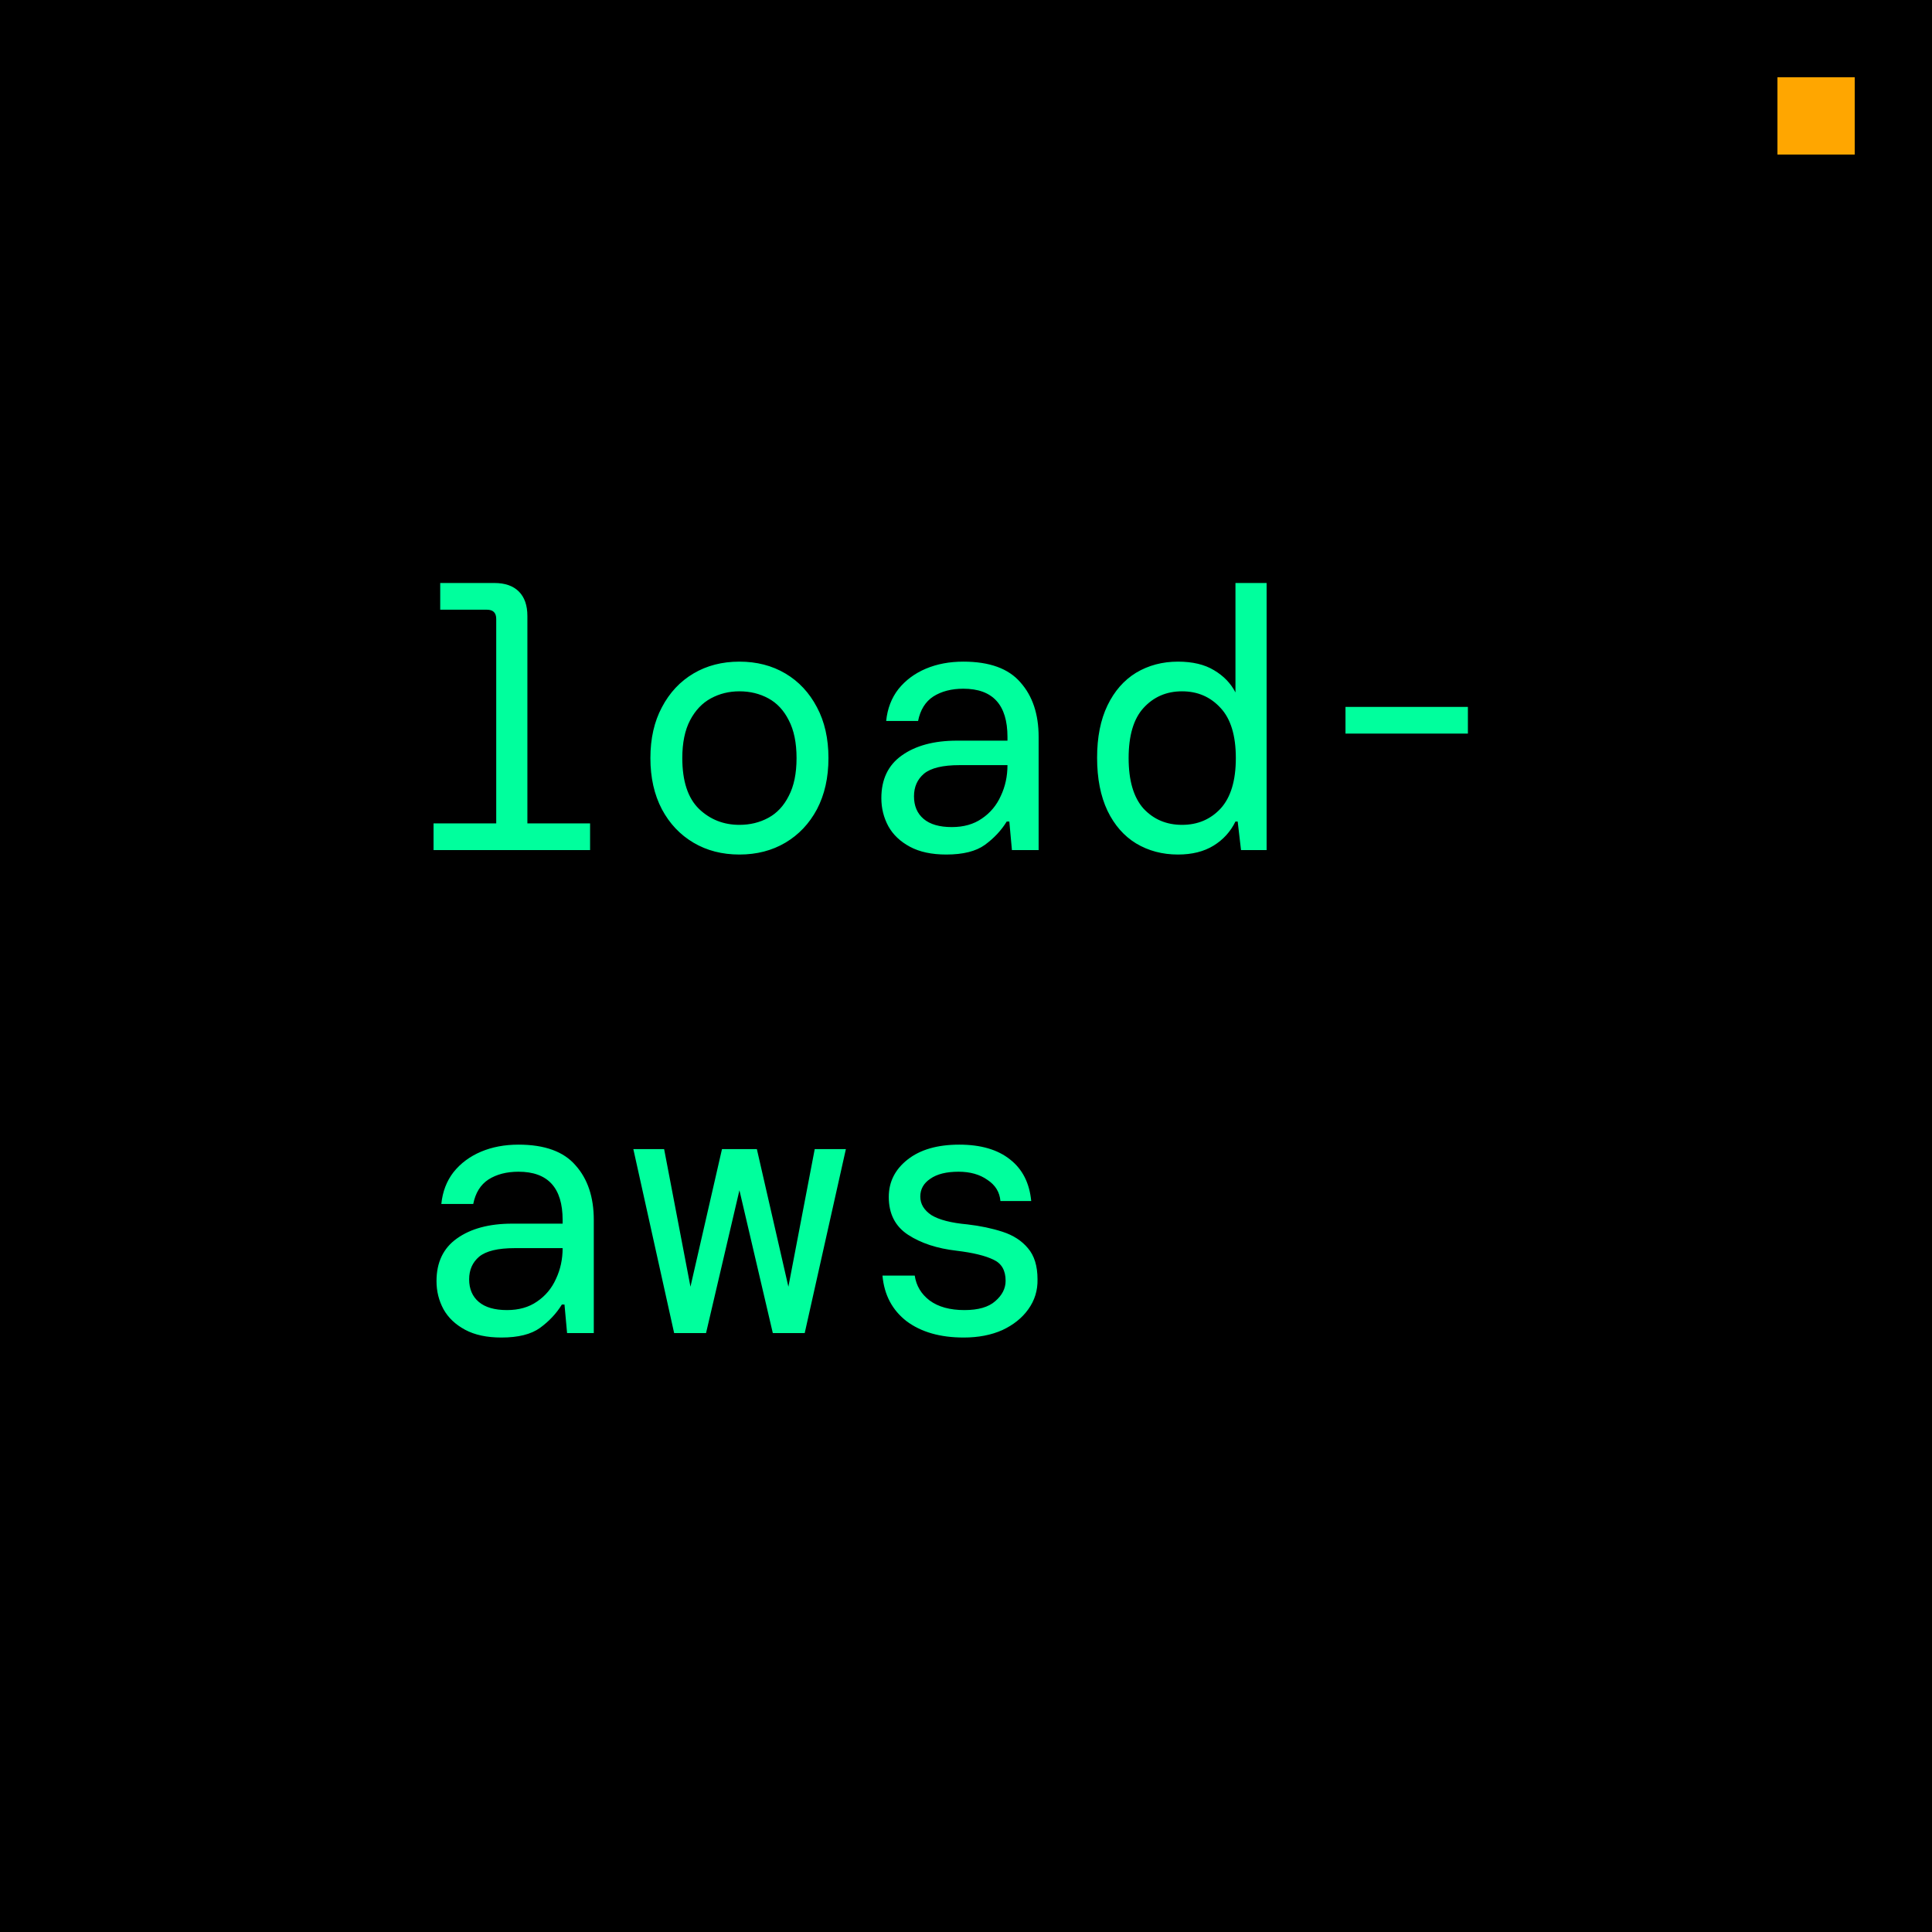
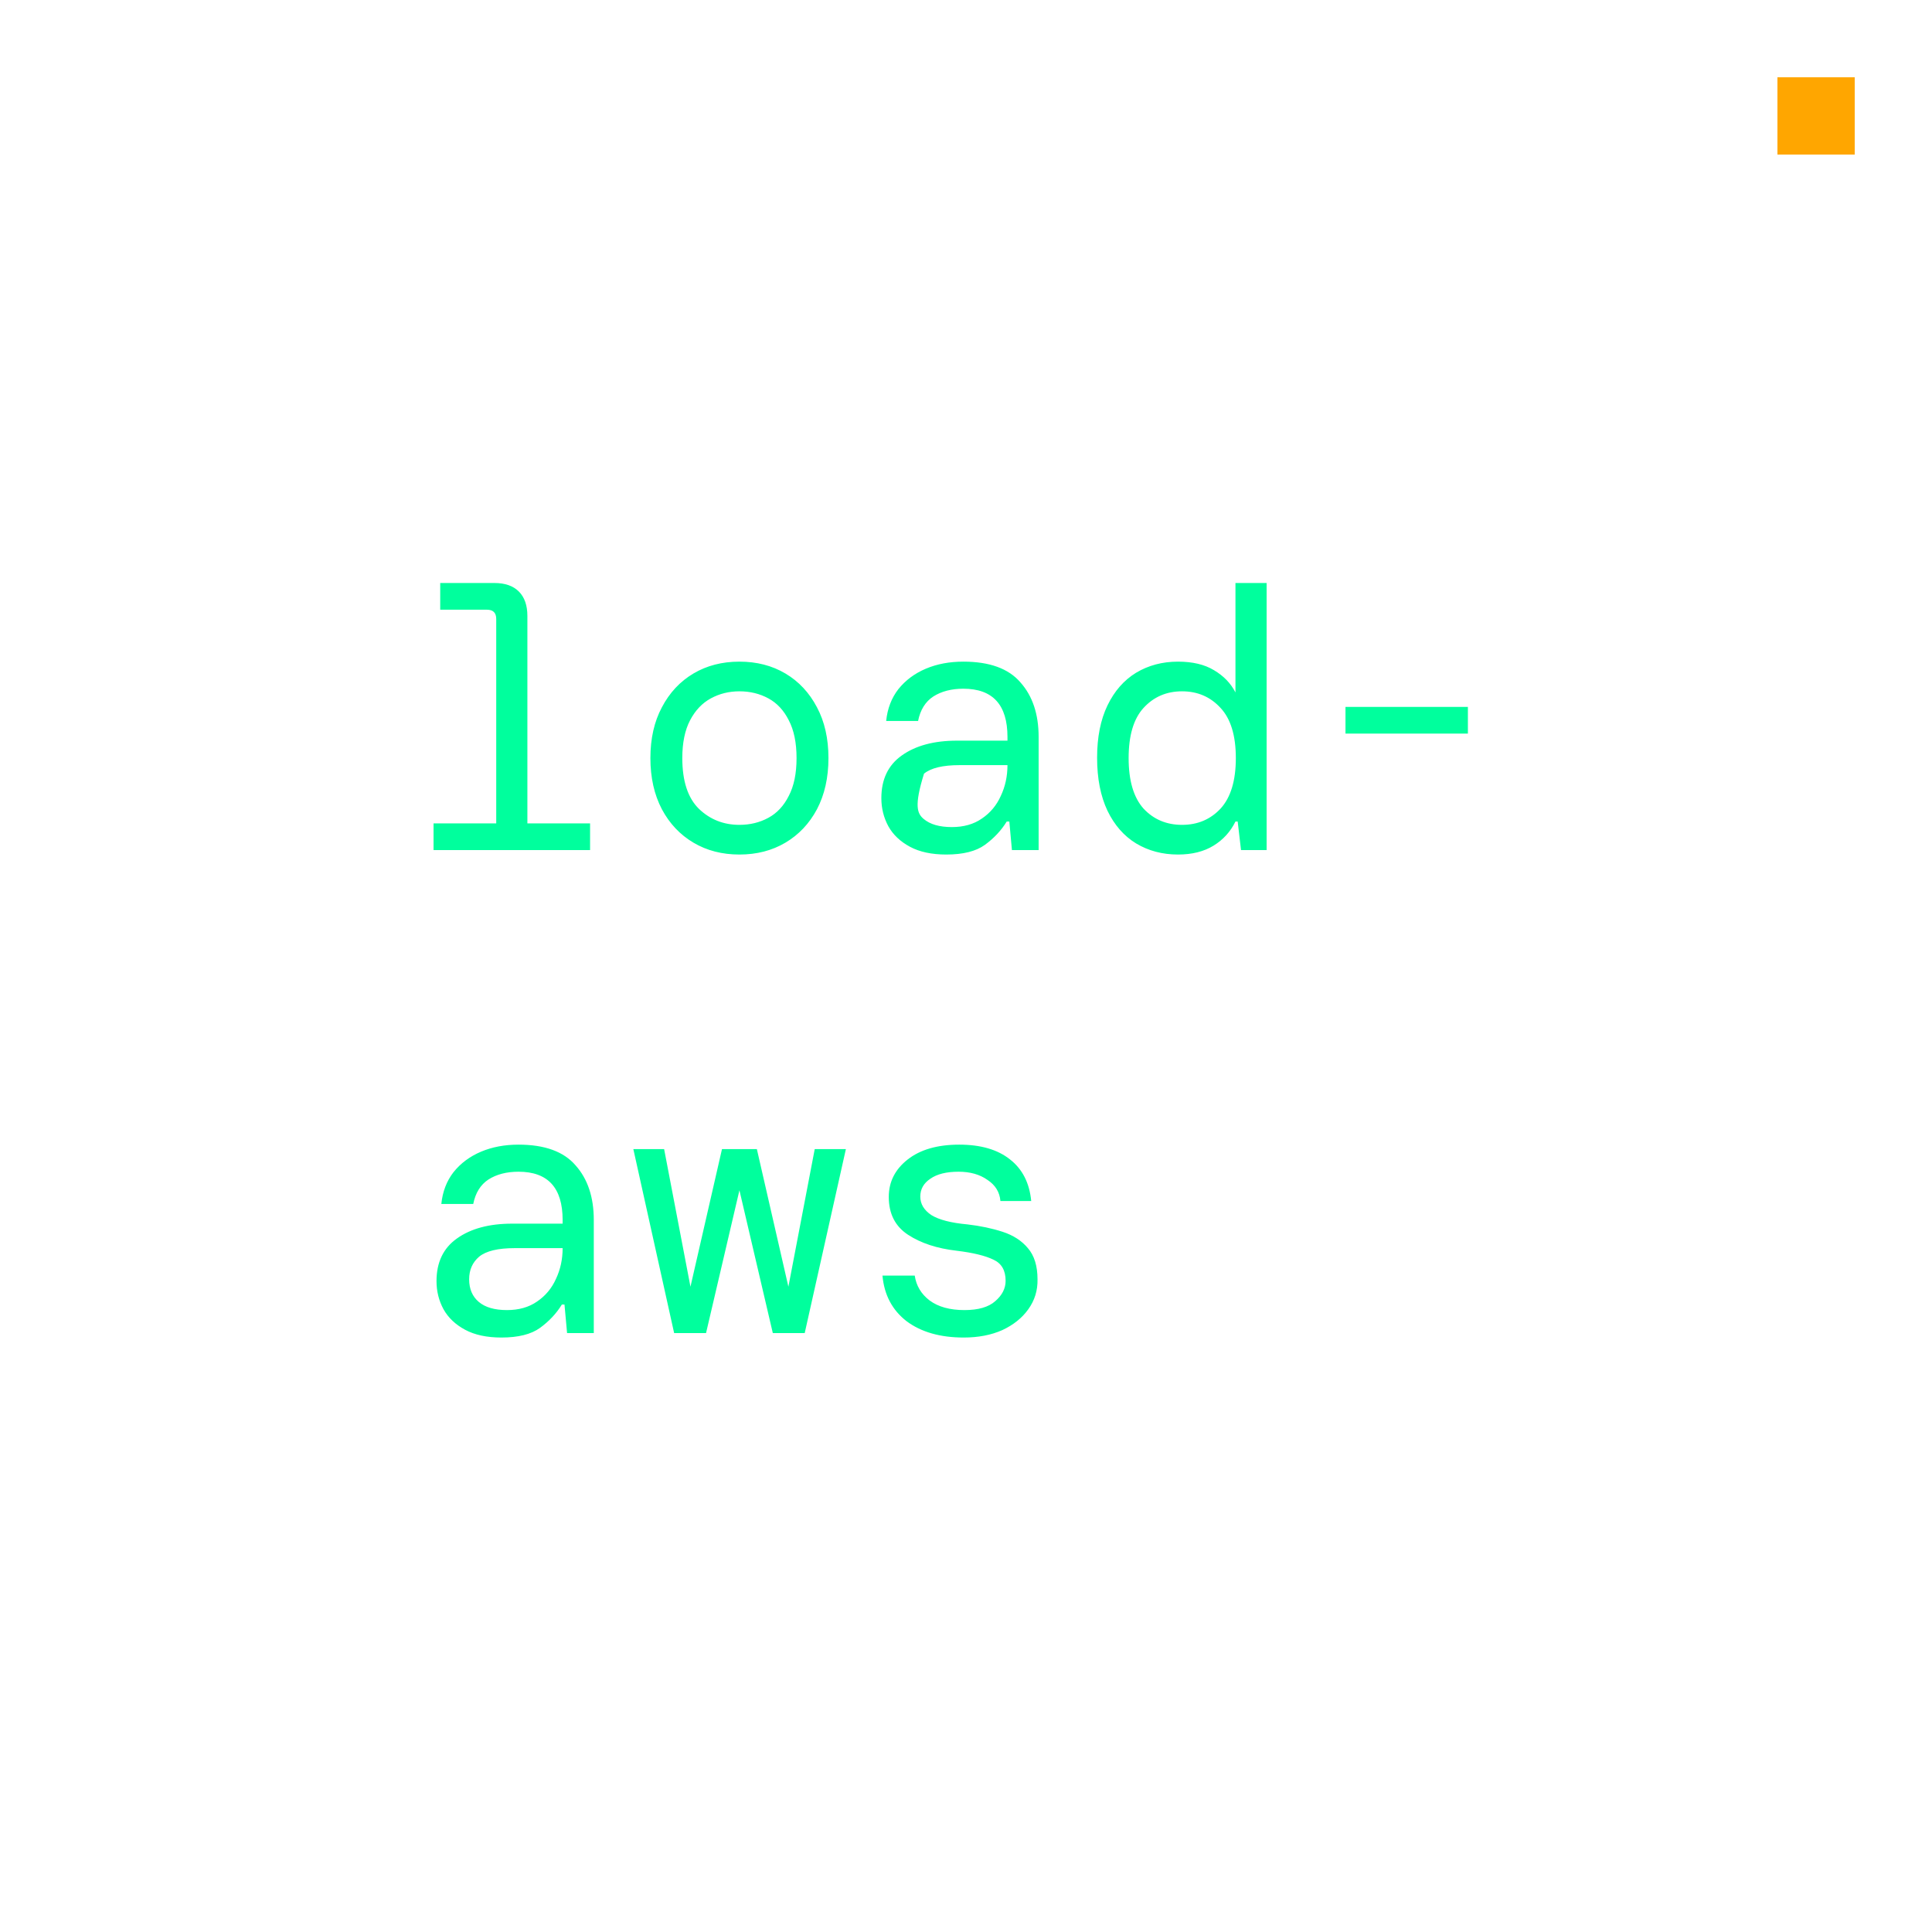
<svg xmlns="http://www.w3.org/2000/svg" width="500" height="500" viewBox="0 0 500 500" fill="none">
-   <rect width="500" height="500" fill="black" />
-   <path d="M112.2 220V213.088H128.424V160.192C128.424 158.592 127.624 157.792 126.024 157.792H113.928V150.88H127.944C130.696 150.88 132.808 151.616 134.28 153.088C135.752 154.56 136.488 156.672 136.488 159.424V213.088H152.712V220H112.2ZM191.363 221.152C186.883 221.152 182.915 220.128 179.459 218.08C176.003 216.032 173.283 213.152 171.299 209.44C169.315 205.664 168.323 201.248 168.323 196.192C168.323 191.136 169.315 186.752 171.299 183.04C173.283 179.264 176.003 176.352 179.459 174.304C182.915 172.256 186.883 171.232 191.363 171.232C195.843 171.232 199.811 172.256 203.267 174.304C206.723 176.352 209.443 179.264 211.427 183.04C213.411 186.752 214.403 191.136 214.403 196.192C214.403 201.248 213.411 205.664 211.427 209.44C209.443 213.152 206.723 216.032 203.267 218.08C199.811 220.128 195.843 221.152 191.363 221.152ZM191.363 213.472C194.115 213.472 196.611 212.864 198.851 211.648C201.091 210.432 202.851 208.544 204.131 205.984C205.475 203.424 206.147 200.16 206.147 196.192C206.147 192.224 205.475 188.96 204.131 186.4C202.851 183.84 201.091 181.952 198.851 180.736C196.611 179.52 194.115 178.912 191.363 178.912C188.675 178.912 186.211 179.52 183.971 180.736C181.731 181.952 179.939 183.84 178.595 186.4C177.251 188.96 176.579 192.224 176.579 196.192C176.579 202.144 178.019 206.528 180.899 209.344C183.779 212.096 187.267 213.472 191.363 213.472ZM244.893 221.152C241.117 221.152 237.981 220.48 235.485 219.136C232.989 217.792 231.133 216.032 229.917 213.856C228.701 211.616 228.093 209.184 228.093 206.56C228.093 201.696 229.853 198.016 233.373 195.52C236.957 192.96 241.725 191.68 247.677 191.68H260.733V190.72C260.733 182.4 256.925 178.24 249.309 178.24C246.237 178.24 243.645 178.912 241.533 180.256C239.485 181.6 238.173 183.712 237.597 186.592H229.341C229.661 183.392 230.717 180.64 232.509 178.336C234.365 176.032 236.733 174.272 239.613 173.056C242.493 171.84 245.725 171.232 249.309 171.232C256.093 171.232 261.021 173.024 264.093 176.608C267.229 180.128 268.797 184.832 268.797 190.72V220H261.885L261.213 212.608H260.541C259.133 214.912 257.245 216.928 254.877 218.656C252.573 220.32 249.245 221.152 244.893 221.152ZM246.333 214.048C249.405 214.048 251.997 213.312 254.109 211.84C256.285 210.368 257.917 208.416 259.005 205.984C260.157 203.552 260.733 200.896 260.733 198.016H248.349C243.997 198.016 240.925 198.752 239.133 200.224C237.405 201.696 236.541 203.648 236.541 206.08C236.541 208.576 237.373 210.528 239.037 211.936C240.701 213.344 243.133 214.048 246.333 214.048ZM304.856 221.152C300.824 221.152 297.208 220.192 294.008 218.272C290.872 216.352 288.408 213.536 286.616 209.824C284.824 206.048 283.928 201.472 283.928 196.096C283.928 190.784 284.824 186.272 286.616 182.56C288.408 178.848 290.872 176.032 294.008 174.112C297.208 172.192 300.824 171.232 304.856 171.232C308.632 171.232 311.736 171.968 314.168 173.44C316.664 174.912 318.52 176.832 319.736 179.2V150.88H327.8V220H321.176L320.312 212.608H319.736C318.456 215.232 316.568 217.312 314.072 218.848C311.576 220.384 308.504 221.152 304.856 221.152ZM305.911 213.472C309.944 213.472 313.272 212.064 315.896 209.248C318.52 206.368 319.832 202.016 319.832 196.192C319.832 190.368 318.52 186.048 315.896 183.232C313.272 180.352 309.944 178.912 305.911 178.912C301.88 178.912 298.552 180.352 295.928 183.232C293.368 186.048 292.088 190.368 292.088 196.192C292.088 202.016 293.368 206.368 295.928 209.248C298.552 212.064 301.88 213.472 305.911 213.472ZM348.21 189.856V182.944H379.89V189.856H348.21ZM129.768 346.152C125.992 346.152 122.856 345.48 120.36 344.136C117.864 342.792 116.008 341.032 114.792 338.856C113.576 336.616 112.968 334.184 112.968 331.56C112.968 326.696 114.728 323.016 118.248 320.52C121.832 317.96 126.6 316.68 132.552 316.68H145.608V315.72C145.608 307.4 141.8 303.24 134.184 303.24C131.112 303.24 128.52 303.912 126.408 305.256C124.36 306.6 123.048 308.712 122.472 311.592H114.216C114.536 308.392 115.592 305.64 117.384 303.336C119.24 301.032 121.608 299.272 124.488 298.056C127.368 296.84 130.6 296.232 134.184 296.232C140.968 296.232 145.896 298.024 148.968 301.608C152.104 305.128 153.672 309.832 153.672 315.72V345H146.76L146.088 337.608H145.416C144.008 339.912 142.12 341.928 139.752 343.656C137.448 345.32 134.12 346.152 129.768 346.152ZM131.208 339.048C134.28 339.048 136.872 338.312 138.984 336.84C141.16 335.368 142.792 333.416 143.88 330.984C145.032 328.552 145.608 325.896 145.608 323.016H133.224C128.872 323.016 125.8 323.752 124.008 325.224C122.28 326.696 121.416 328.648 121.416 331.08C121.416 333.576 122.248 335.528 123.912 336.936C125.576 338.344 128.008 339.048 131.208 339.048ZM174.467 345L163.907 297.384H171.875L178.691 333L186.851 297.384H195.875L204.035 333L210.851 297.384H218.915L208.259 345H200.003L191.363 308.04L182.723 345H174.467ZM249.405 346.152C243.325 346.152 238.397 344.744 234.621 341.928C230.909 339.048 228.829 335.112 228.381 330.12H236.733C237.117 332.744 238.397 334.888 240.573 336.552C242.813 338.216 245.821 339.048 249.597 339.048C253.181 339.048 255.837 338.28 257.565 336.744C259.357 335.208 260.253 333.448 260.253 331.464C260.253 328.776 259.197 326.952 257.085 325.992C254.973 324.968 251.805 324.2 247.581 323.688C242.525 323.112 238.333 321.736 235.005 319.56C231.677 317.384 230.013 314.12 230.013 309.768C230.013 305.864 231.645 302.632 234.909 300.072C238.173 297.512 242.621 296.232 248.253 296.232C253.821 296.232 258.205 297.512 261.405 300.072C264.605 302.568 266.429 306.152 266.877 310.824H258.909C258.717 308.52 257.597 306.696 255.549 305.352C253.565 303.944 251.069 303.24 248.061 303.24C244.925 303.24 242.493 303.848 240.765 305.064C239.037 306.216 238.173 307.752 238.173 309.672C238.173 311.592 239.133 313.192 241.053 314.472C243.037 315.688 246.141 316.488 250.365 316.872C253.693 317.256 256.733 317.896 259.485 318.792C262.237 319.688 264.413 321.096 266.013 323.016C267.677 324.936 268.509 327.624 268.509 331.08C268.573 333.96 267.773 336.552 266.109 338.856C264.509 341.096 262.269 342.888 259.389 344.232C256.509 345.512 253.181 346.152 249.405 346.152Z" fill="#00FF9D" />
+   <path d="M112.2 220V213.088H128.424V160.192C128.424 158.592 127.624 157.792 126.024 157.792H113.928V150.88H127.944C130.696 150.88 132.808 151.616 134.28 153.088C135.752 154.56 136.488 156.672 136.488 159.424V213.088H152.712V220H112.2ZM191.363 221.152C186.883 221.152 182.915 220.128 179.459 218.08C176.003 216.032 173.283 213.152 171.299 209.44C169.315 205.664 168.323 201.248 168.323 196.192C168.323 191.136 169.315 186.752 171.299 183.04C173.283 179.264 176.003 176.352 179.459 174.304C182.915 172.256 186.883 171.232 191.363 171.232C195.843 171.232 199.811 172.256 203.267 174.304C206.723 176.352 209.443 179.264 211.427 183.04C213.411 186.752 214.403 191.136 214.403 196.192C214.403 201.248 213.411 205.664 211.427 209.44C209.443 213.152 206.723 216.032 203.267 218.08C199.811 220.128 195.843 221.152 191.363 221.152ZM191.363 213.472C194.115 213.472 196.611 212.864 198.851 211.648C201.091 210.432 202.851 208.544 204.131 205.984C205.475 203.424 206.147 200.16 206.147 196.192C206.147 192.224 205.475 188.96 204.131 186.4C202.851 183.84 201.091 181.952 198.851 180.736C196.611 179.52 194.115 178.912 191.363 178.912C188.675 178.912 186.211 179.52 183.971 180.736C181.731 181.952 179.939 183.84 178.595 186.4C177.251 188.96 176.579 192.224 176.579 196.192C176.579 202.144 178.019 206.528 180.899 209.344C183.779 212.096 187.267 213.472 191.363 213.472ZM244.893 221.152C241.117 221.152 237.981 220.48 235.485 219.136C232.989 217.792 231.133 216.032 229.917 213.856C228.701 211.616 228.093 209.184 228.093 206.56C228.093 201.696 229.853 198.016 233.373 195.52C236.957 192.96 241.725 191.68 247.677 191.68H260.733V190.72C260.733 182.4 256.925 178.24 249.309 178.24C246.237 178.24 243.645 178.912 241.533 180.256C239.485 181.6 238.173 183.712 237.597 186.592H229.341C229.661 183.392 230.717 180.64 232.509 178.336C234.365 176.032 236.733 174.272 239.613 173.056C242.493 171.84 245.725 171.232 249.309 171.232C256.093 171.232 261.021 173.024 264.093 176.608C267.229 180.128 268.797 184.832 268.797 190.72V220H261.885L261.213 212.608H260.541C259.133 214.912 257.245 216.928 254.877 218.656C252.573 220.32 249.245 221.152 244.893 221.152ZM246.333 214.048C249.405 214.048 251.997 213.312 254.109 211.84C256.285 210.368 257.917 208.416 259.005 205.984C260.157 203.552 260.733 200.896 260.733 198.016H248.349C243.997 198.016 240.925 198.752 239.133 200.224C236.541 208.576 237.373 210.528 239.037 211.936C240.701 213.344 243.133 214.048 246.333 214.048ZM304.856 221.152C300.824 221.152 297.208 220.192 294.008 218.272C290.872 216.352 288.408 213.536 286.616 209.824C284.824 206.048 283.928 201.472 283.928 196.096C283.928 190.784 284.824 186.272 286.616 182.56C288.408 178.848 290.872 176.032 294.008 174.112C297.208 172.192 300.824 171.232 304.856 171.232C308.632 171.232 311.736 171.968 314.168 173.44C316.664 174.912 318.52 176.832 319.736 179.2V150.88H327.8V220H321.176L320.312 212.608H319.736C318.456 215.232 316.568 217.312 314.072 218.848C311.576 220.384 308.504 221.152 304.856 221.152ZM305.911 213.472C309.944 213.472 313.272 212.064 315.896 209.248C318.52 206.368 319.832 202.016 319.832 196.192C319.832 190.368 318.52 186.048 315.896 183.232C313.272 180.352 309.944 178.912 305.911 178.912C301.88 178.912 298.552 180.352 295.928 183.232C293.368 186.048 292.088 190.368 292.088 196.192C292.088 202.016 293.368 206.368 295.928 209.248C298.552 212.064 301.88 213.472 305.911 213.472ZM348.21 189.856V182.944H379.89V189.856H348.21ZM129.768 346.152C125.992 346.152 122.856 345.48 120.36 344.136C117.864 342.792 116.008 341.032 114.792 338.856C113.576 336.616 112.968 334.184 112.968 331.56C112.968 326.696 114.728 323.016 118.248 320.52C121.832 317.96 126.6 316.68 132.552 316.68H145.608V315.72C145.608 307.4 141.8 303.24 134.184 303.24C131.112 303.24 128.52 303.912 126.408 305.256C124.36 306.6 123.048 308.712 122.472 311.592H114.216C114.536 308.392 115.592 305.64 117.384 303.336C119.24 301.032 121.608 299.272 124.488 298.056C127.368 296.84 130.6 296.232 134.184 296.232C140.968 296.232 145.896 298.024 148.968 301.608C152.104 305.128 153.672 309.832 153.672 315.72V345H146.76L146.088 337.608H145.416C144.008 339.912 142.12 341.928 139.752 343.656C137.448 345.32 134.12 346.152 129.768 346.152ZM131.208 339.048C134.28 339.048 136.872 338.312 138.984 336.84C141.16 335.368 142.792 333.416 143.88 330.984C145.032 328.552 145.608 325.896 145.608 323.016H133.224C128.872 323.016 125.8 323.752 124.008 325.224C122.28 326.696 121.416 328.648 121.416 331.08C121.416 333.576 122.248 335.528 123.912 336.936C125.576 338.344 128.008 339.048 131.208 339.048ZM174.467 345L163.907 297.384H171.875L178.691 333L186.851 297.384H195.875L204.035 333L210.851 297.384H218.915L208.259 345H200.003L191.363 308.04L182.723 345H174.467ZM249.405 346.152C243.325 346.152 238.397 344.744 234.621 341.928C230.909 339.048 228.829 335.112 228.381 330.12H236.733C237.117 332.744 238.397 334.888 240.573 336.552C242.813 338.216 245.821 339.048 249.597 339.048C253.181 339.048 255.837 338.28 257.565 336.744C259.357 335.208 260.253 333.448 260.253 331.464C260.253 328.776 259.197 326.952 257.085 325.992C254.973 324.968 251.805 324.2 247.581 323.688C242.525 323.112 238.333 321.736 235.005 319.56C231.677 317.384 230.013 314.12 230.013 309.768C230.013 305.864 231.645 302.632 234.909 300.072C238.173 297.512 242.621 296.232 248.253 296.232C253.821 296.232 258.205 297.512 261.405 300.072C264.605 302.568 266.429 306.152 266.877 310.824H258.909C258.717 308.52 257.597 306.696 255.549 305.352C253.565 303.944 251.069 303.24 248.061 303.24C244.925 303.24 242.493 303.848 240.765 305.064C239.037 306.216 238.173 307.752 238.173 309.672C238.173 311.592 239.133 313.192 241.053 314.472C243.037 315.688 246.141 316.488 250.365 316.872C253.693 317.256 256.733 317.896 259.485 318.792C262.237 319.688 264.413 321.096 266.013 323.016C267.677 324.936 268.509 327.624 268.509 331.08C268.573 333.96 267.773 336.552 266.109 338.856C264.509 341.096 262.269 342.888 259.389 344.232C256.509 345.512 253.181 346.152 249.405 346.152Z" fill="#00FF9D" />
  <rect x="460" y="20" width="20" height="20" fill="#FFA600" />
</svg>